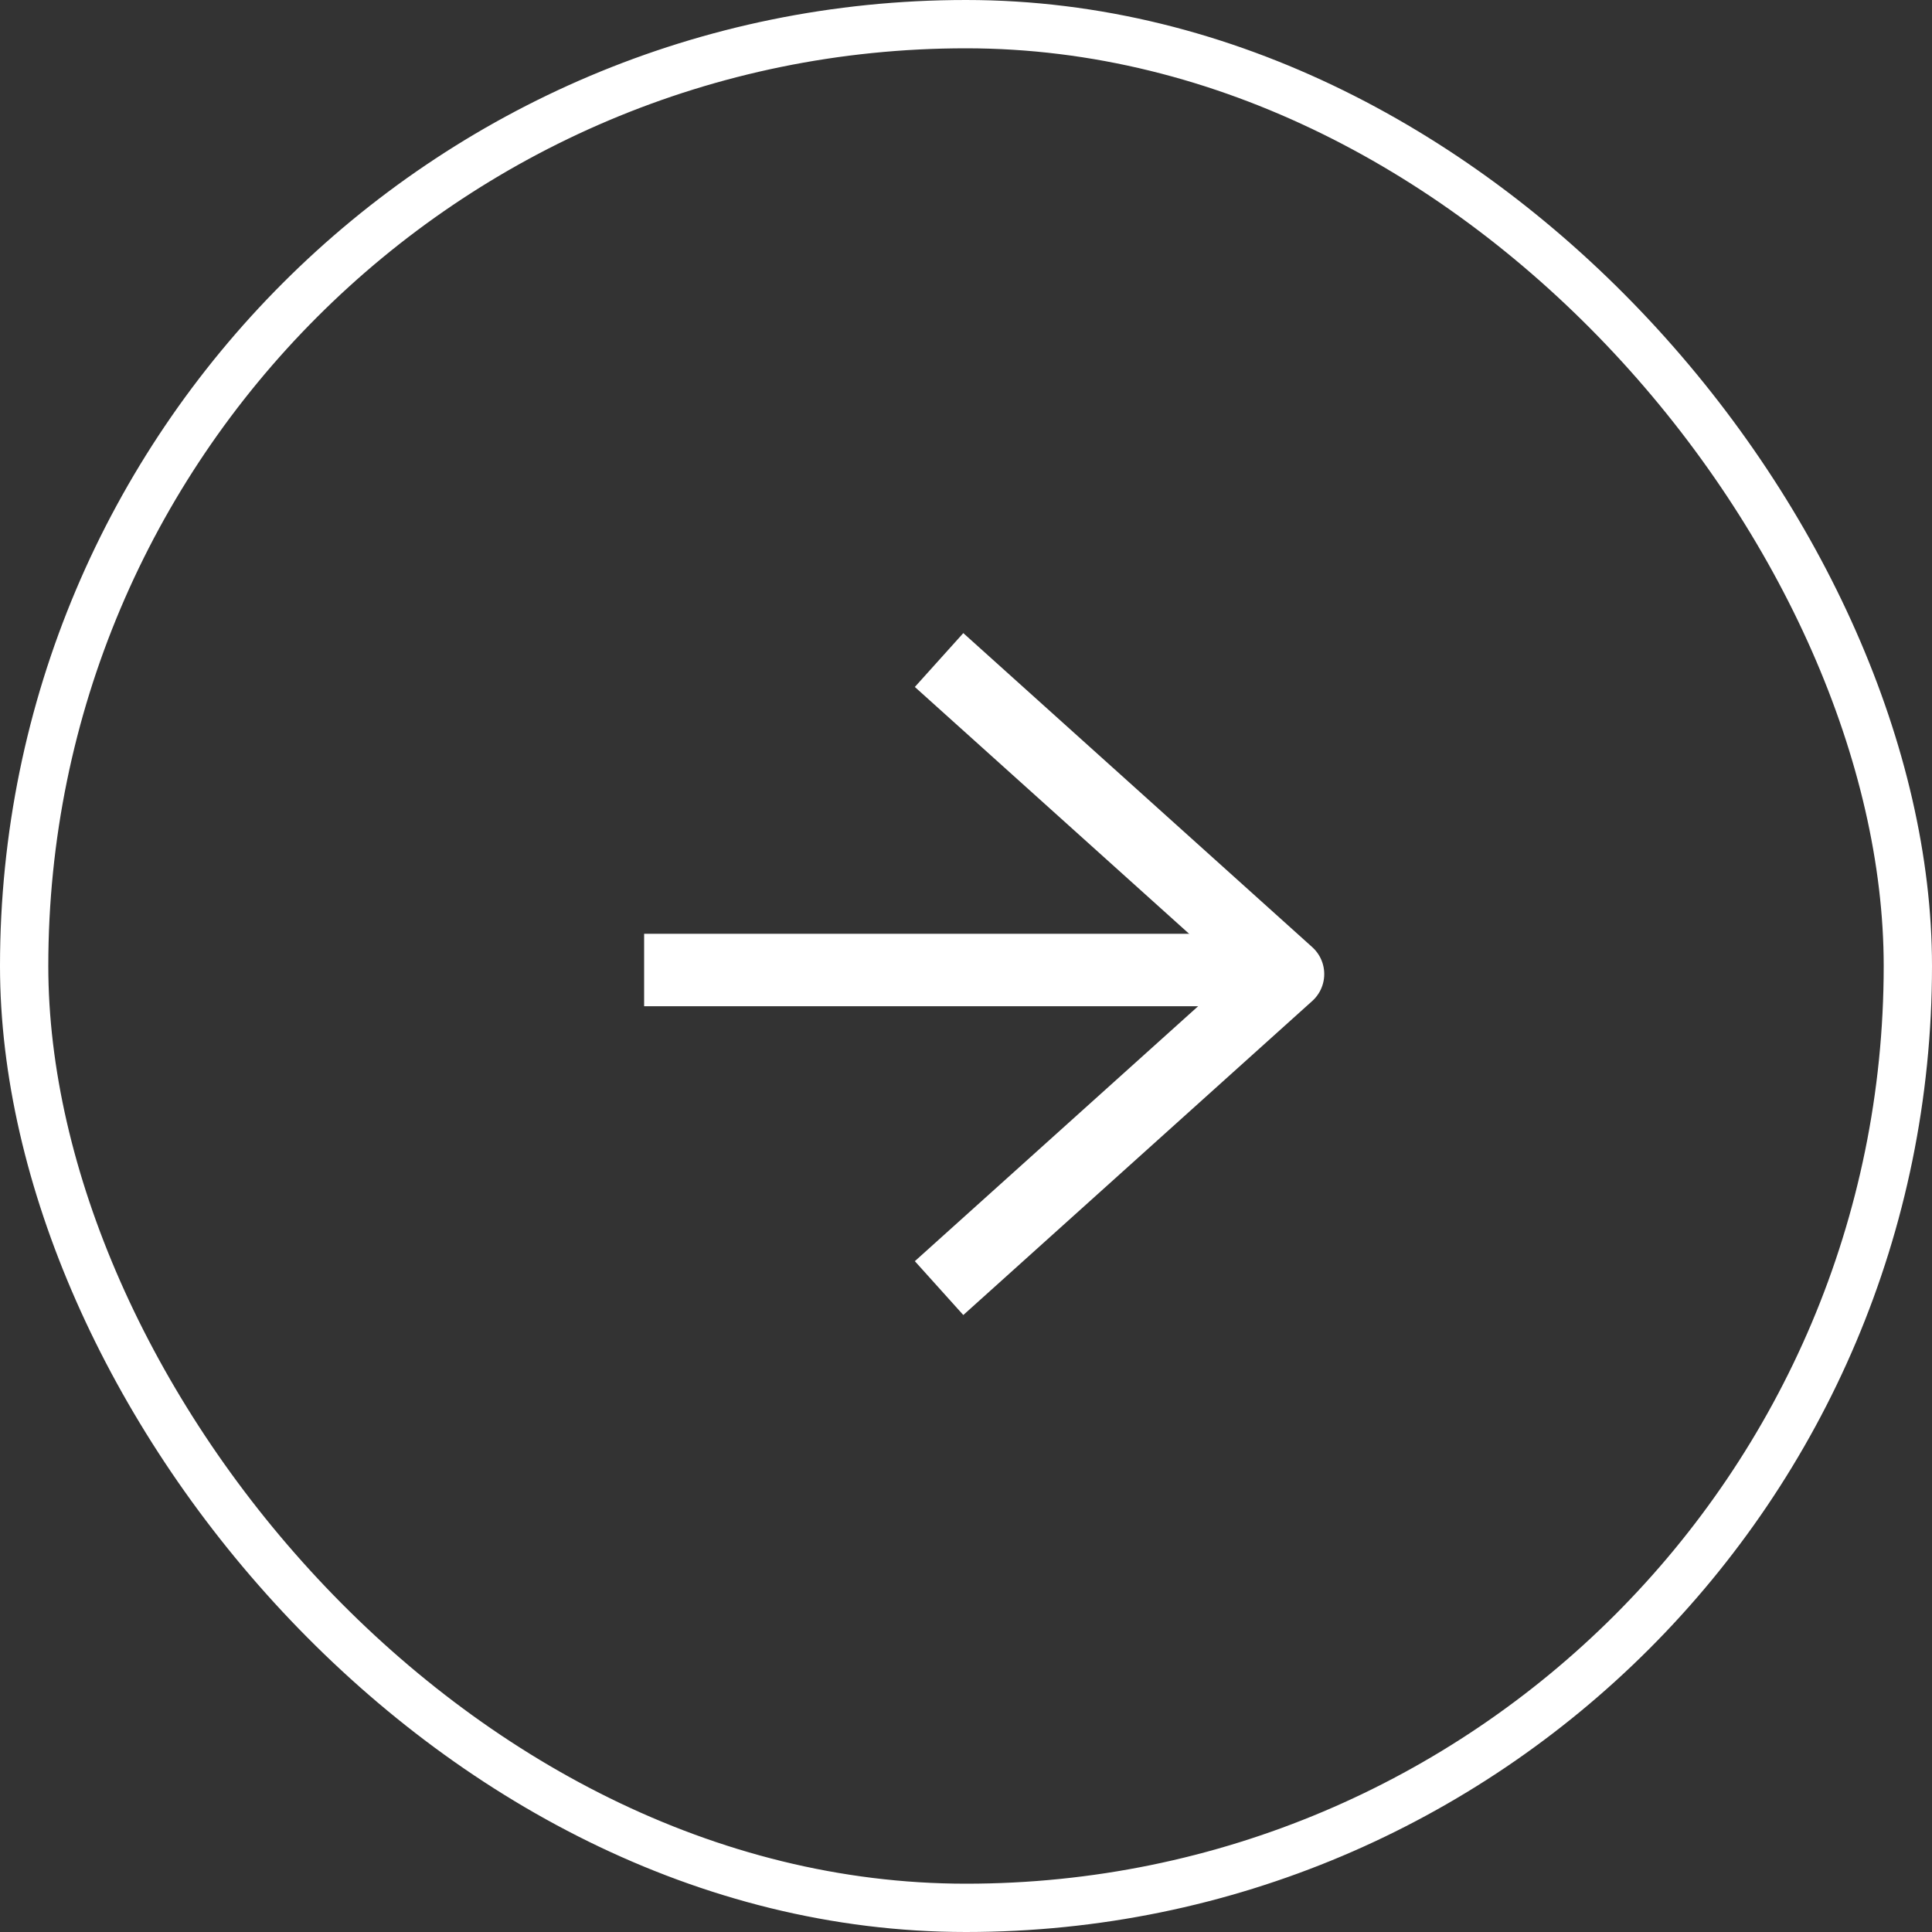
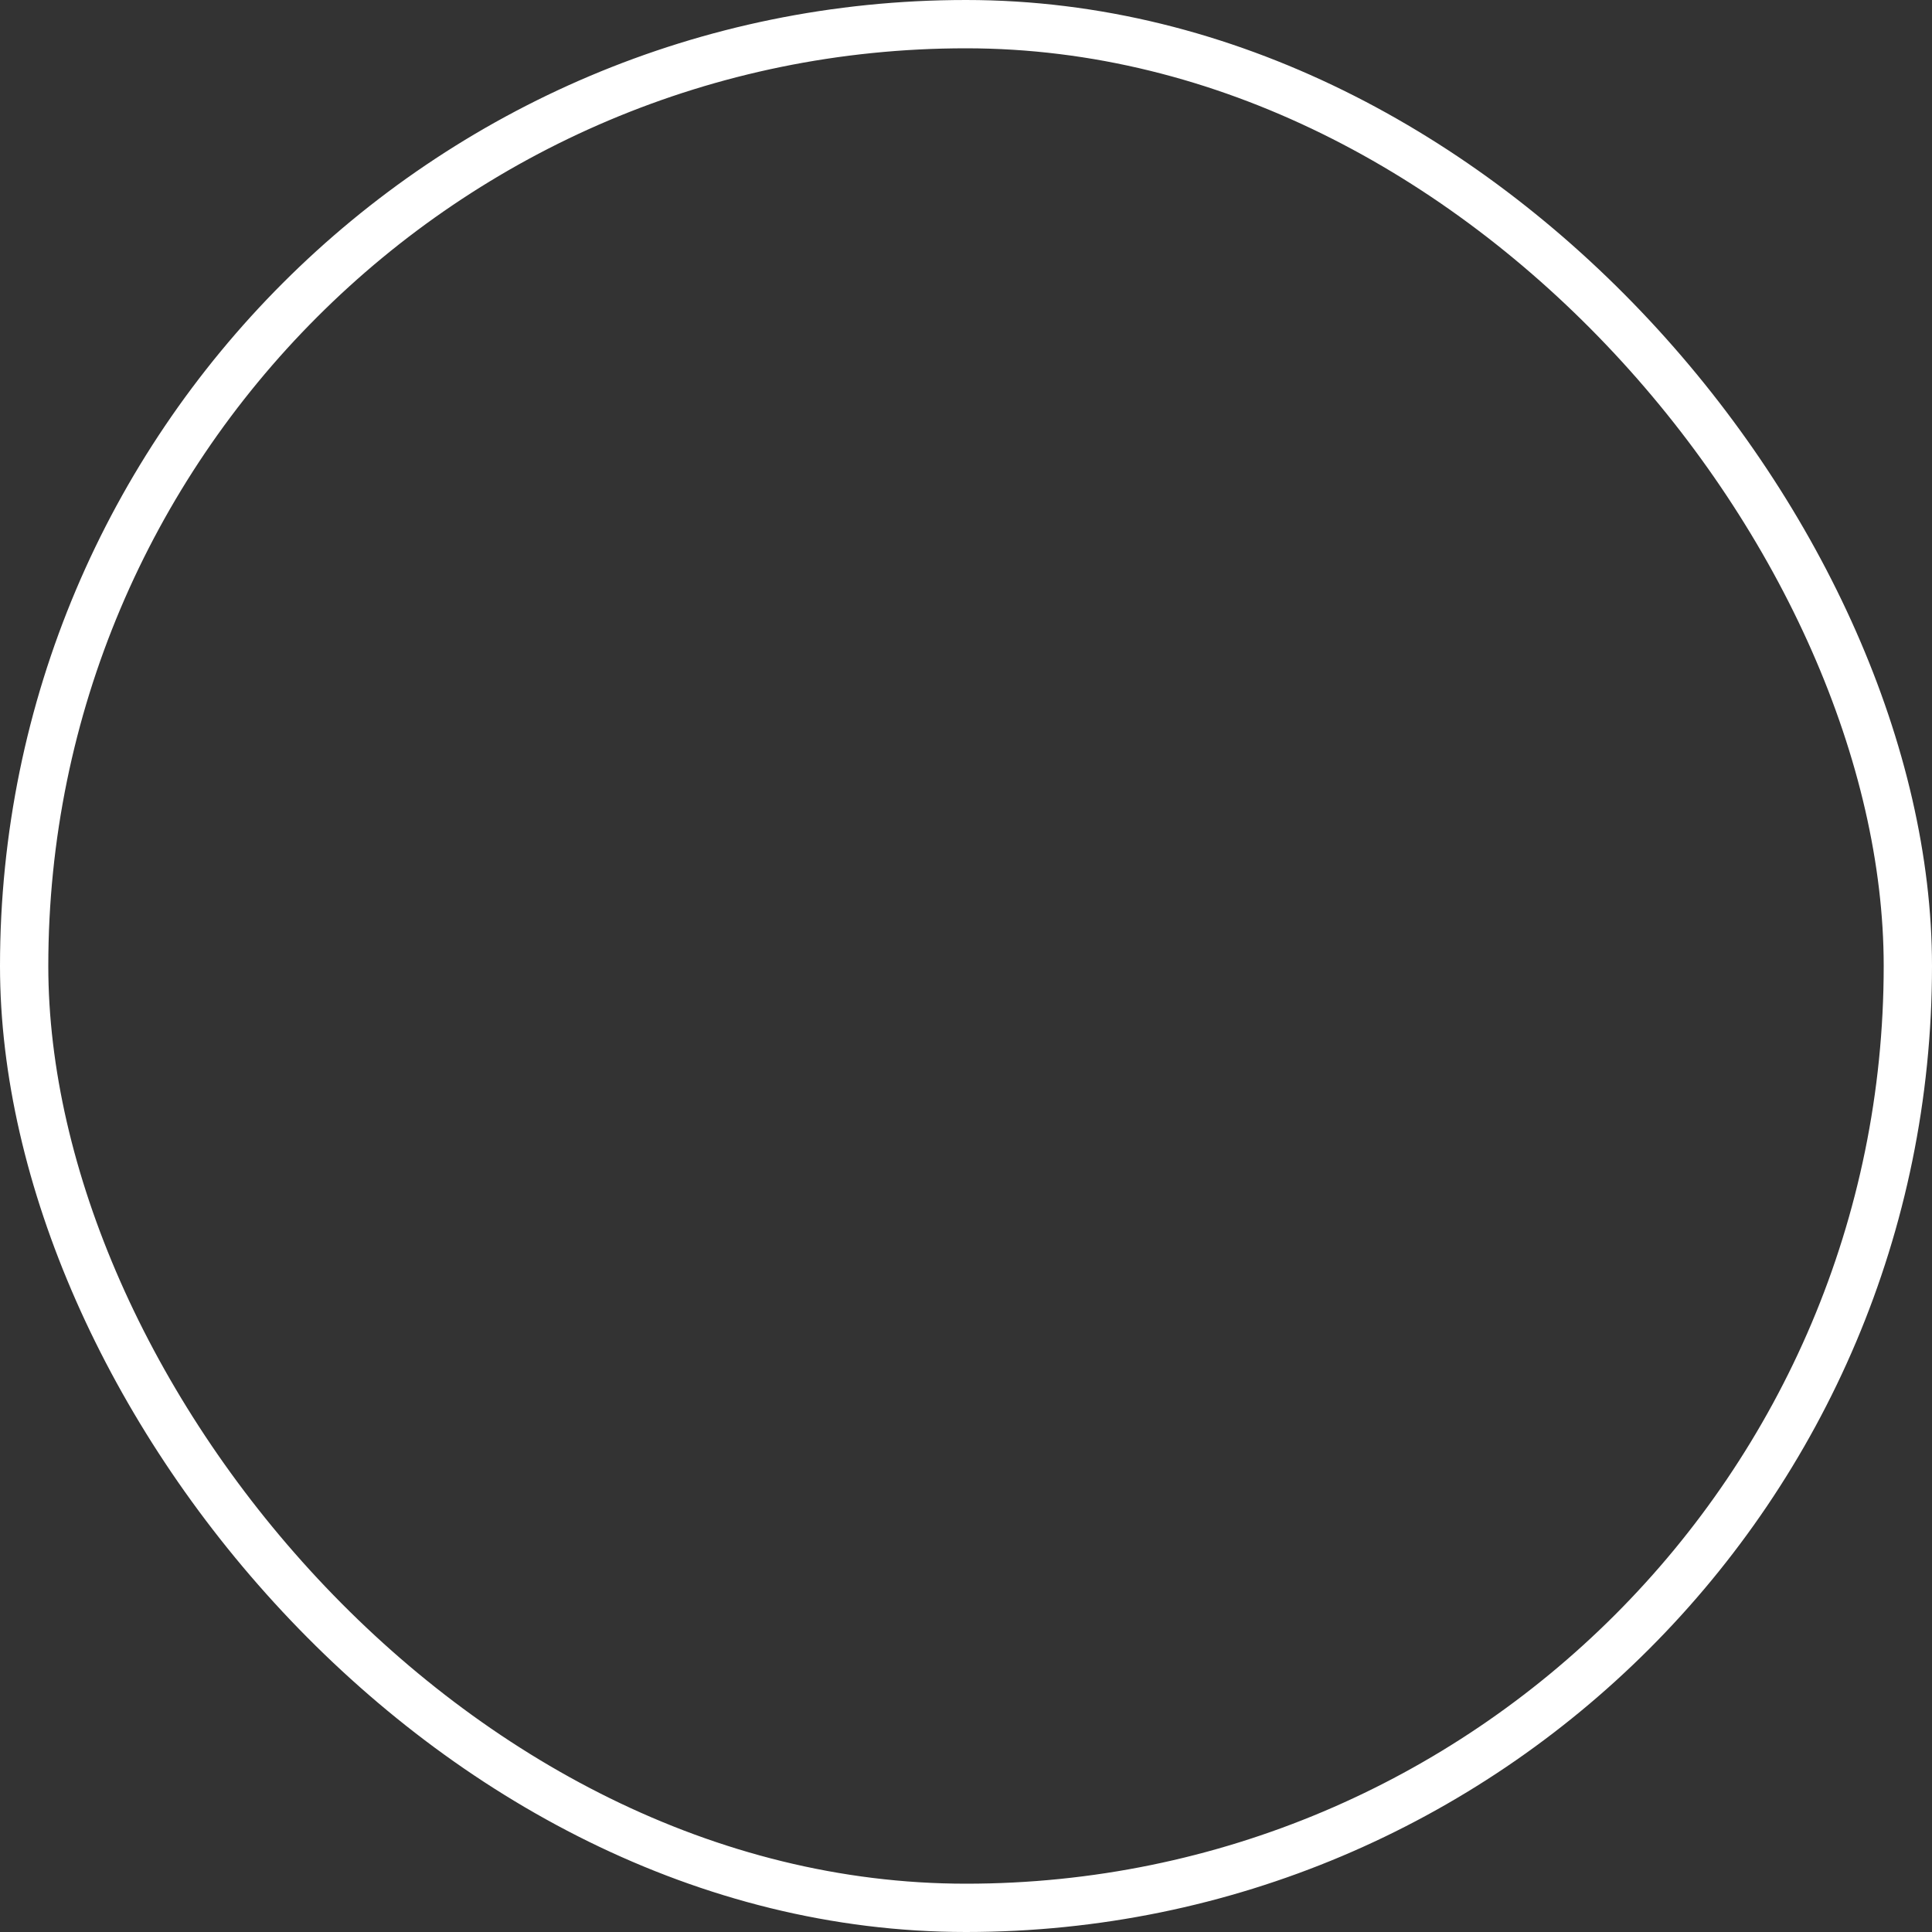
<svg xmlns="http://www.w3.org/2000/svg" width="40" height="40" viewBox="0 0 40 40" fill="none">
  <rect x="0" y="0" width="40" height="40" fill="#333333" stroke="none" />
-   <line x1="14.086" y1="20.083" x2="25.919" y2="20.083" stroke="white" stroke-width="1.5" stroke-linecap="square" />
-   <path d="M20 14.167L26.667 20.167L20 26.167" stroke="white" stroke-width="1.5" stroke-linecap="square" stroke-linejoin="round" />
  <rect x="0.5" y="0.5" width="39" height="39" rx="19.5" stroke="white" />
</svg>